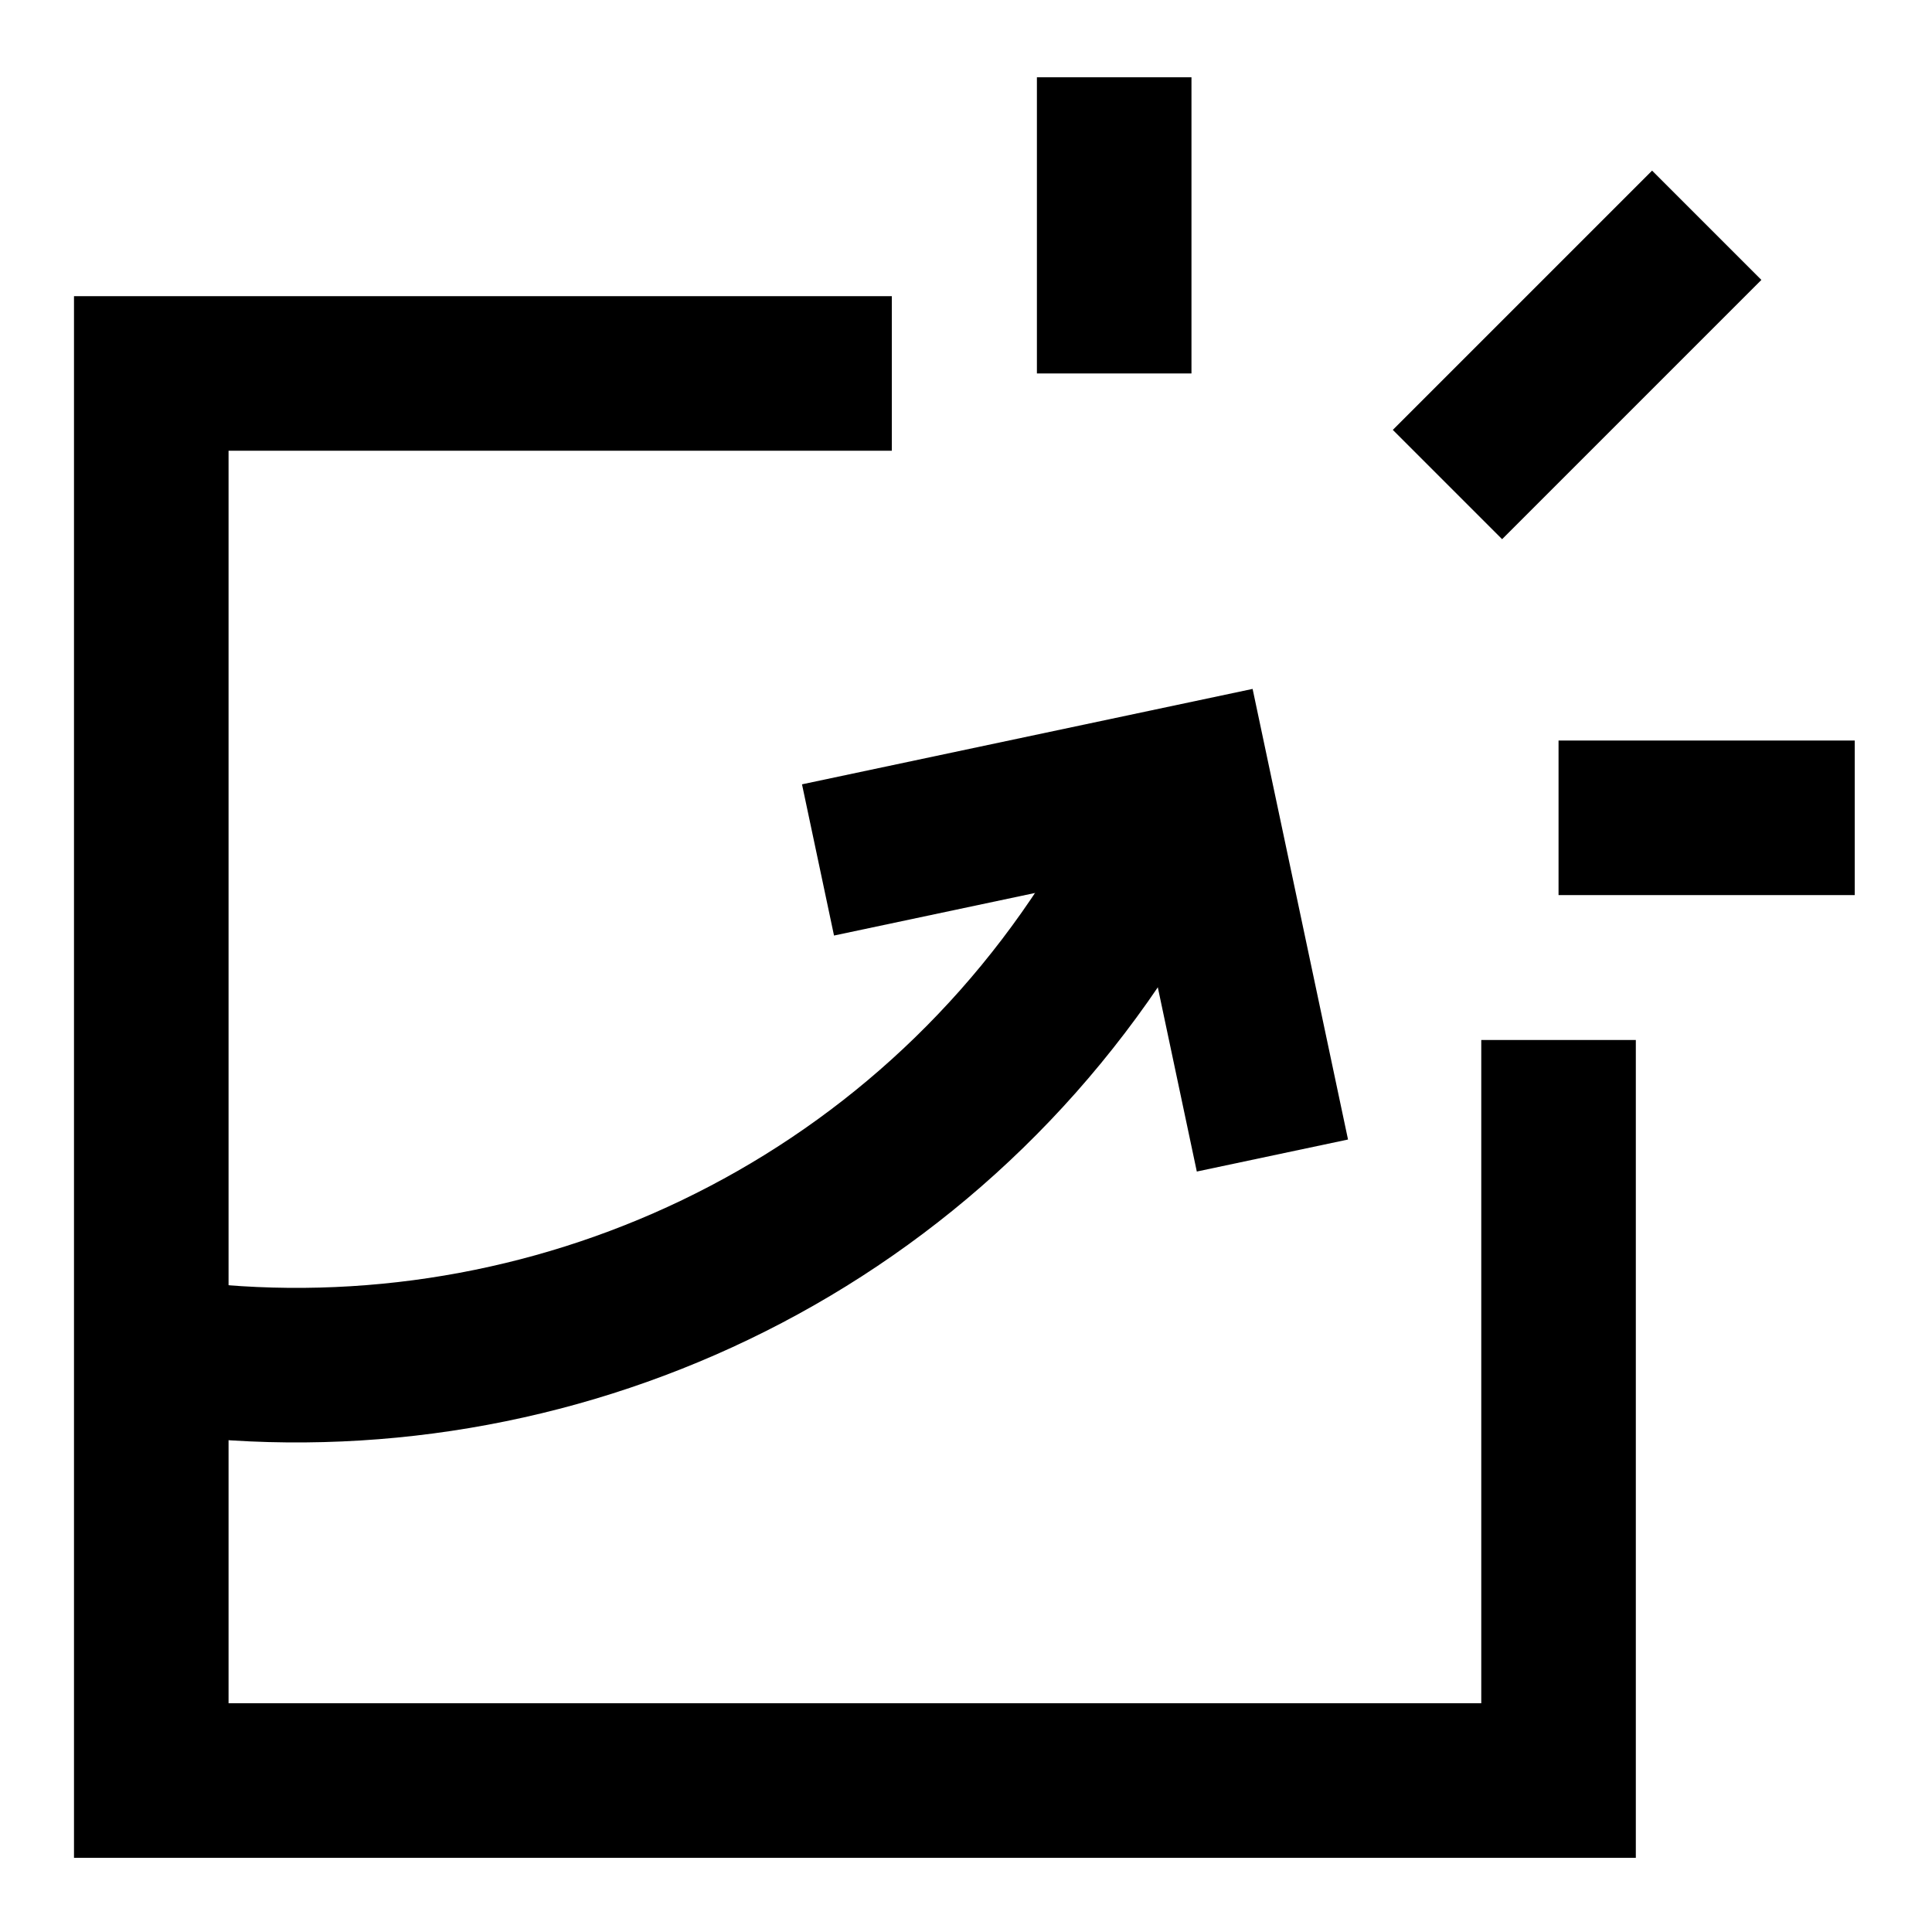
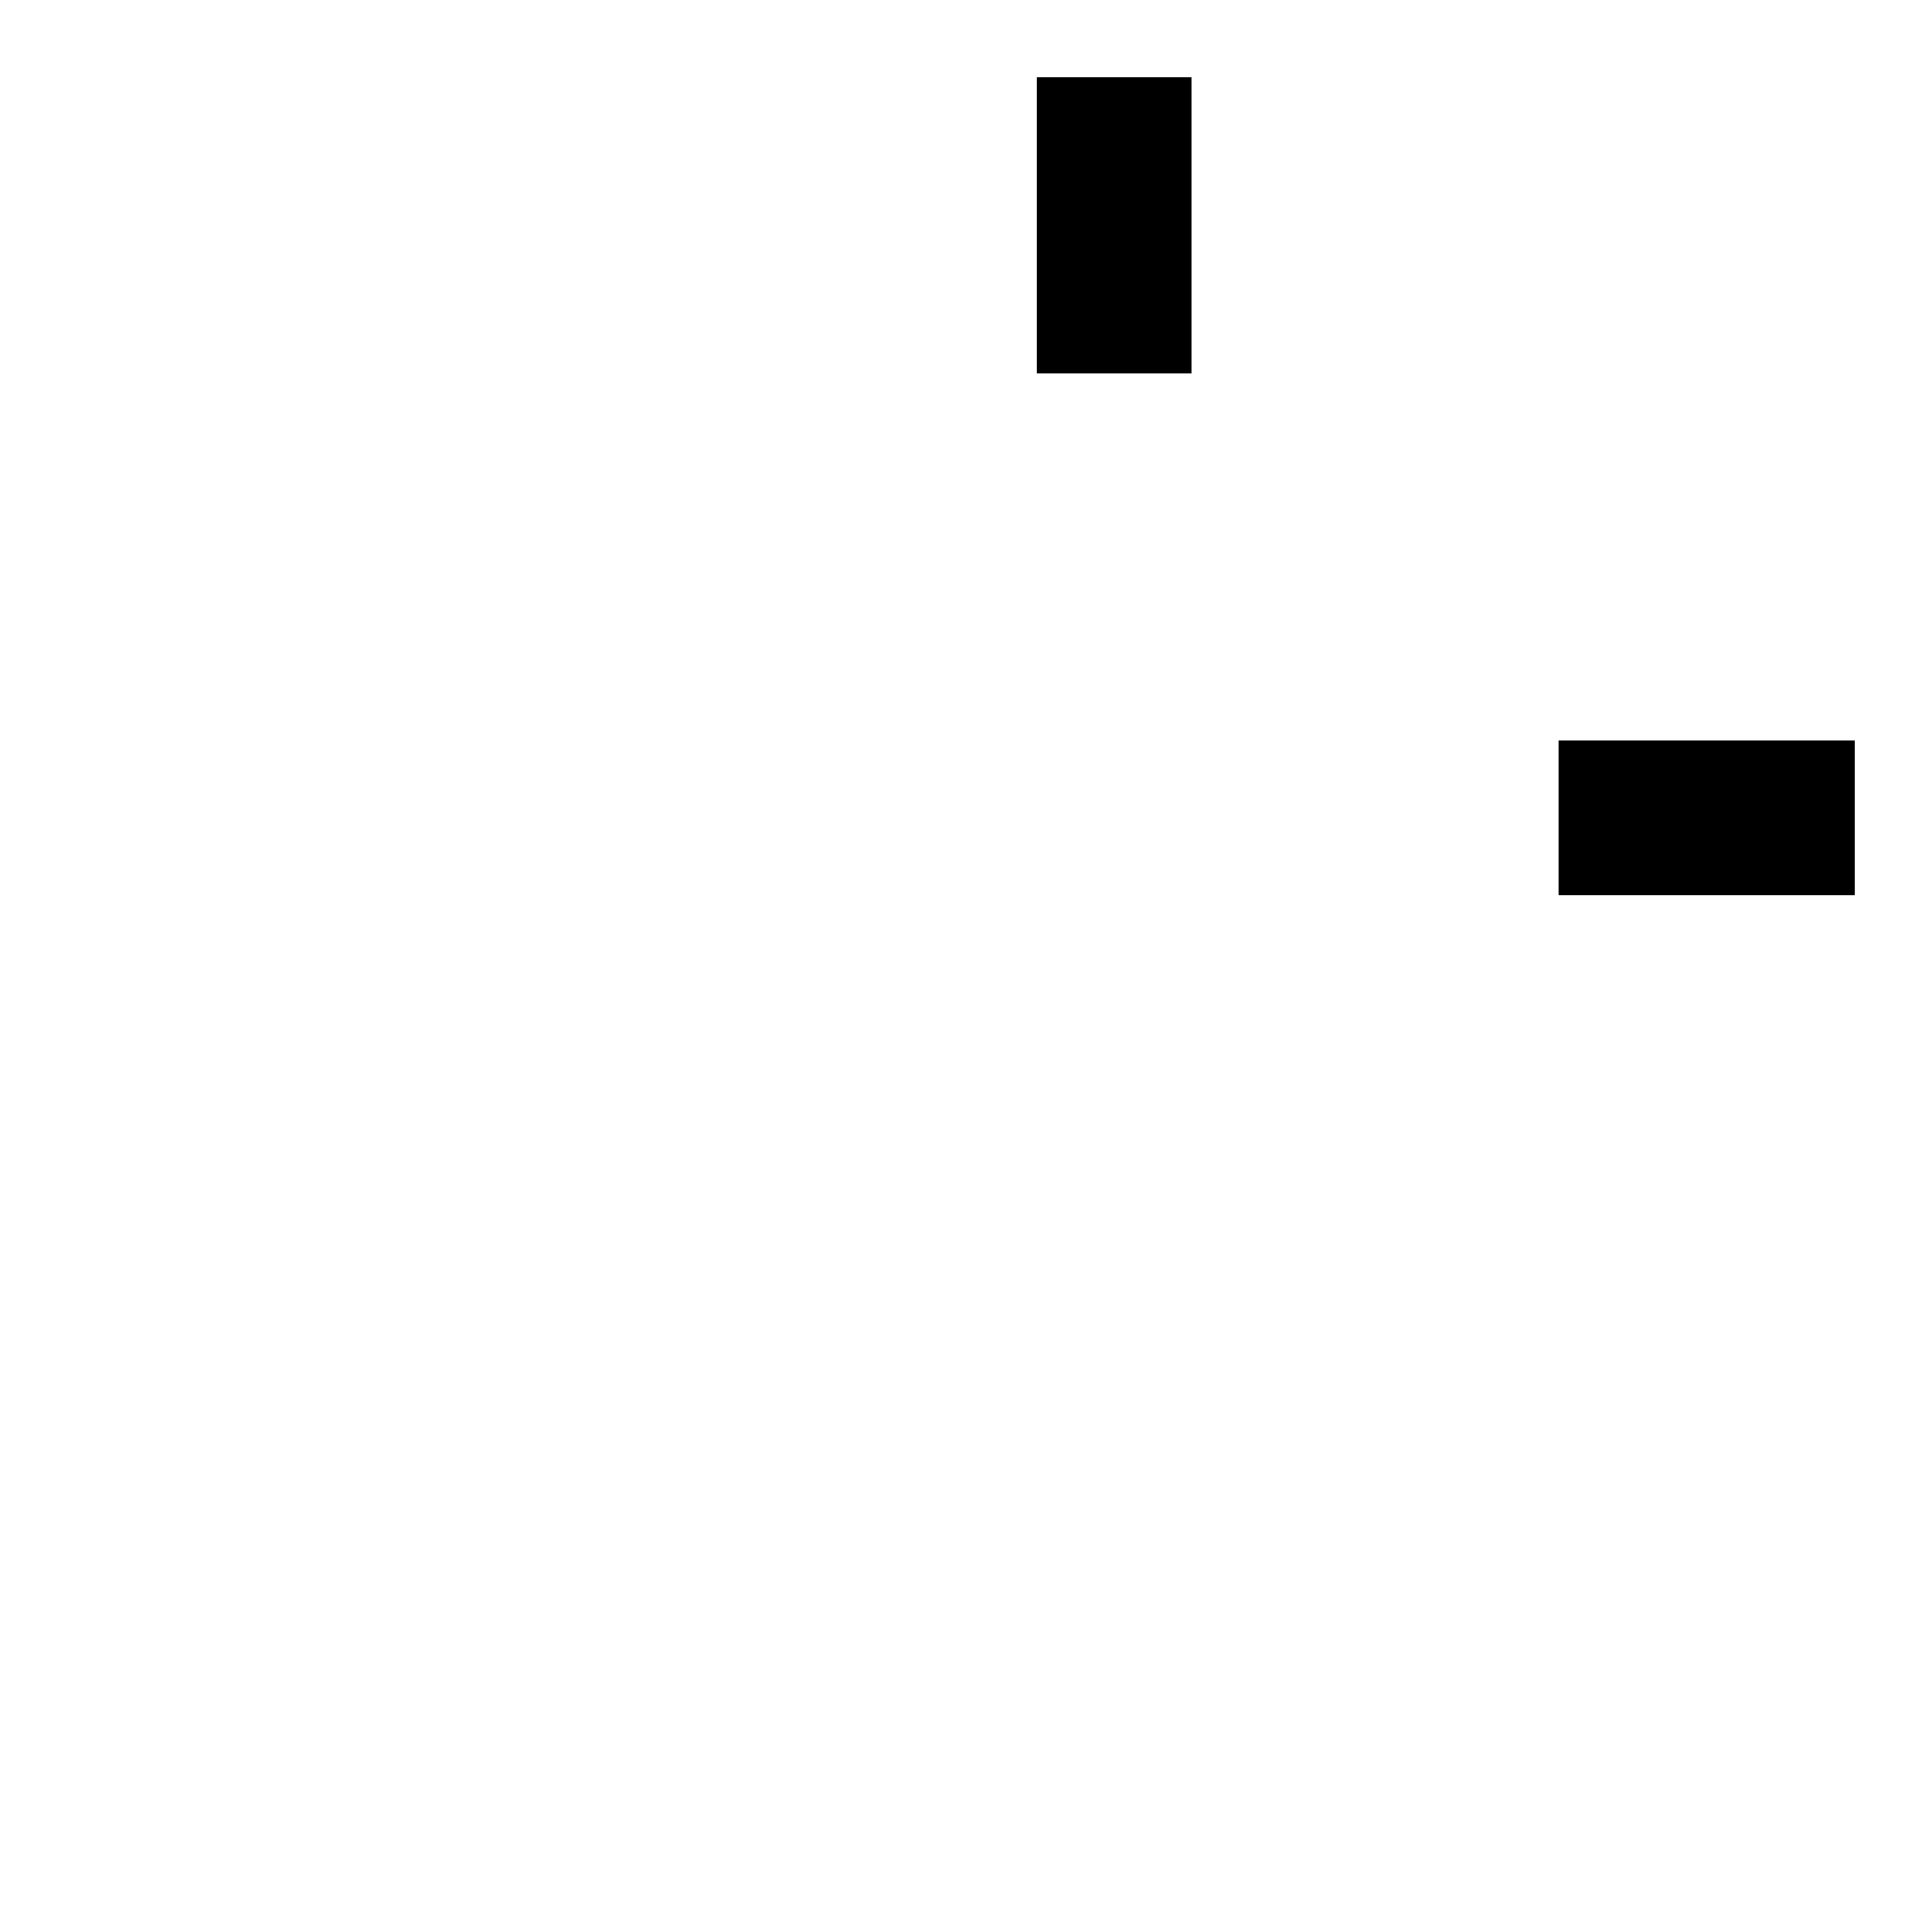
<svg xmlns="http://www.w3.org/2000/svg" id="Layer_1" version="1.1" viewBox="0 0 100 100">
  <g id="chart-profit-growth-through-the-roof--chart-profit-growth-through-the-roof-over-perform">
-     <path id="Rectangle_177520" d="M80.67,53.83v38.33H7.83V19.33h38.33" style="fill: none; stroke: #000; stroke-width: 8px;" />
-     <path id="Vector_3012" d="M65.86,59.81l-4.11-19.41-19.41,4.11" style="fill: none; stroke: #000; stroke-width: 8px;" />
-     <path id="Vector_5051" d="M7.83,70.09c18.77,2.87,38.35-5.17,49.38-22.12l4.64-7.13" style="fill: none; stroke: #000; stroke-width: 8px;" />
    <path id="Vector_5052" d="M57.67,19.33V4" style="fill: none; stroke: #000; stroke-width: 8px;" />
    <path id="Vector_5053" d="M80.67,42.33h15.33" style="fill: none; stroke: #000; stroke-width: 8px;" />
-     <path id="Vector_5054" d="M74.92,25.08l13.42-13.42" style="fill: none; stroke: #000; stroke-width: 8px;" />
  </g>
</svg>